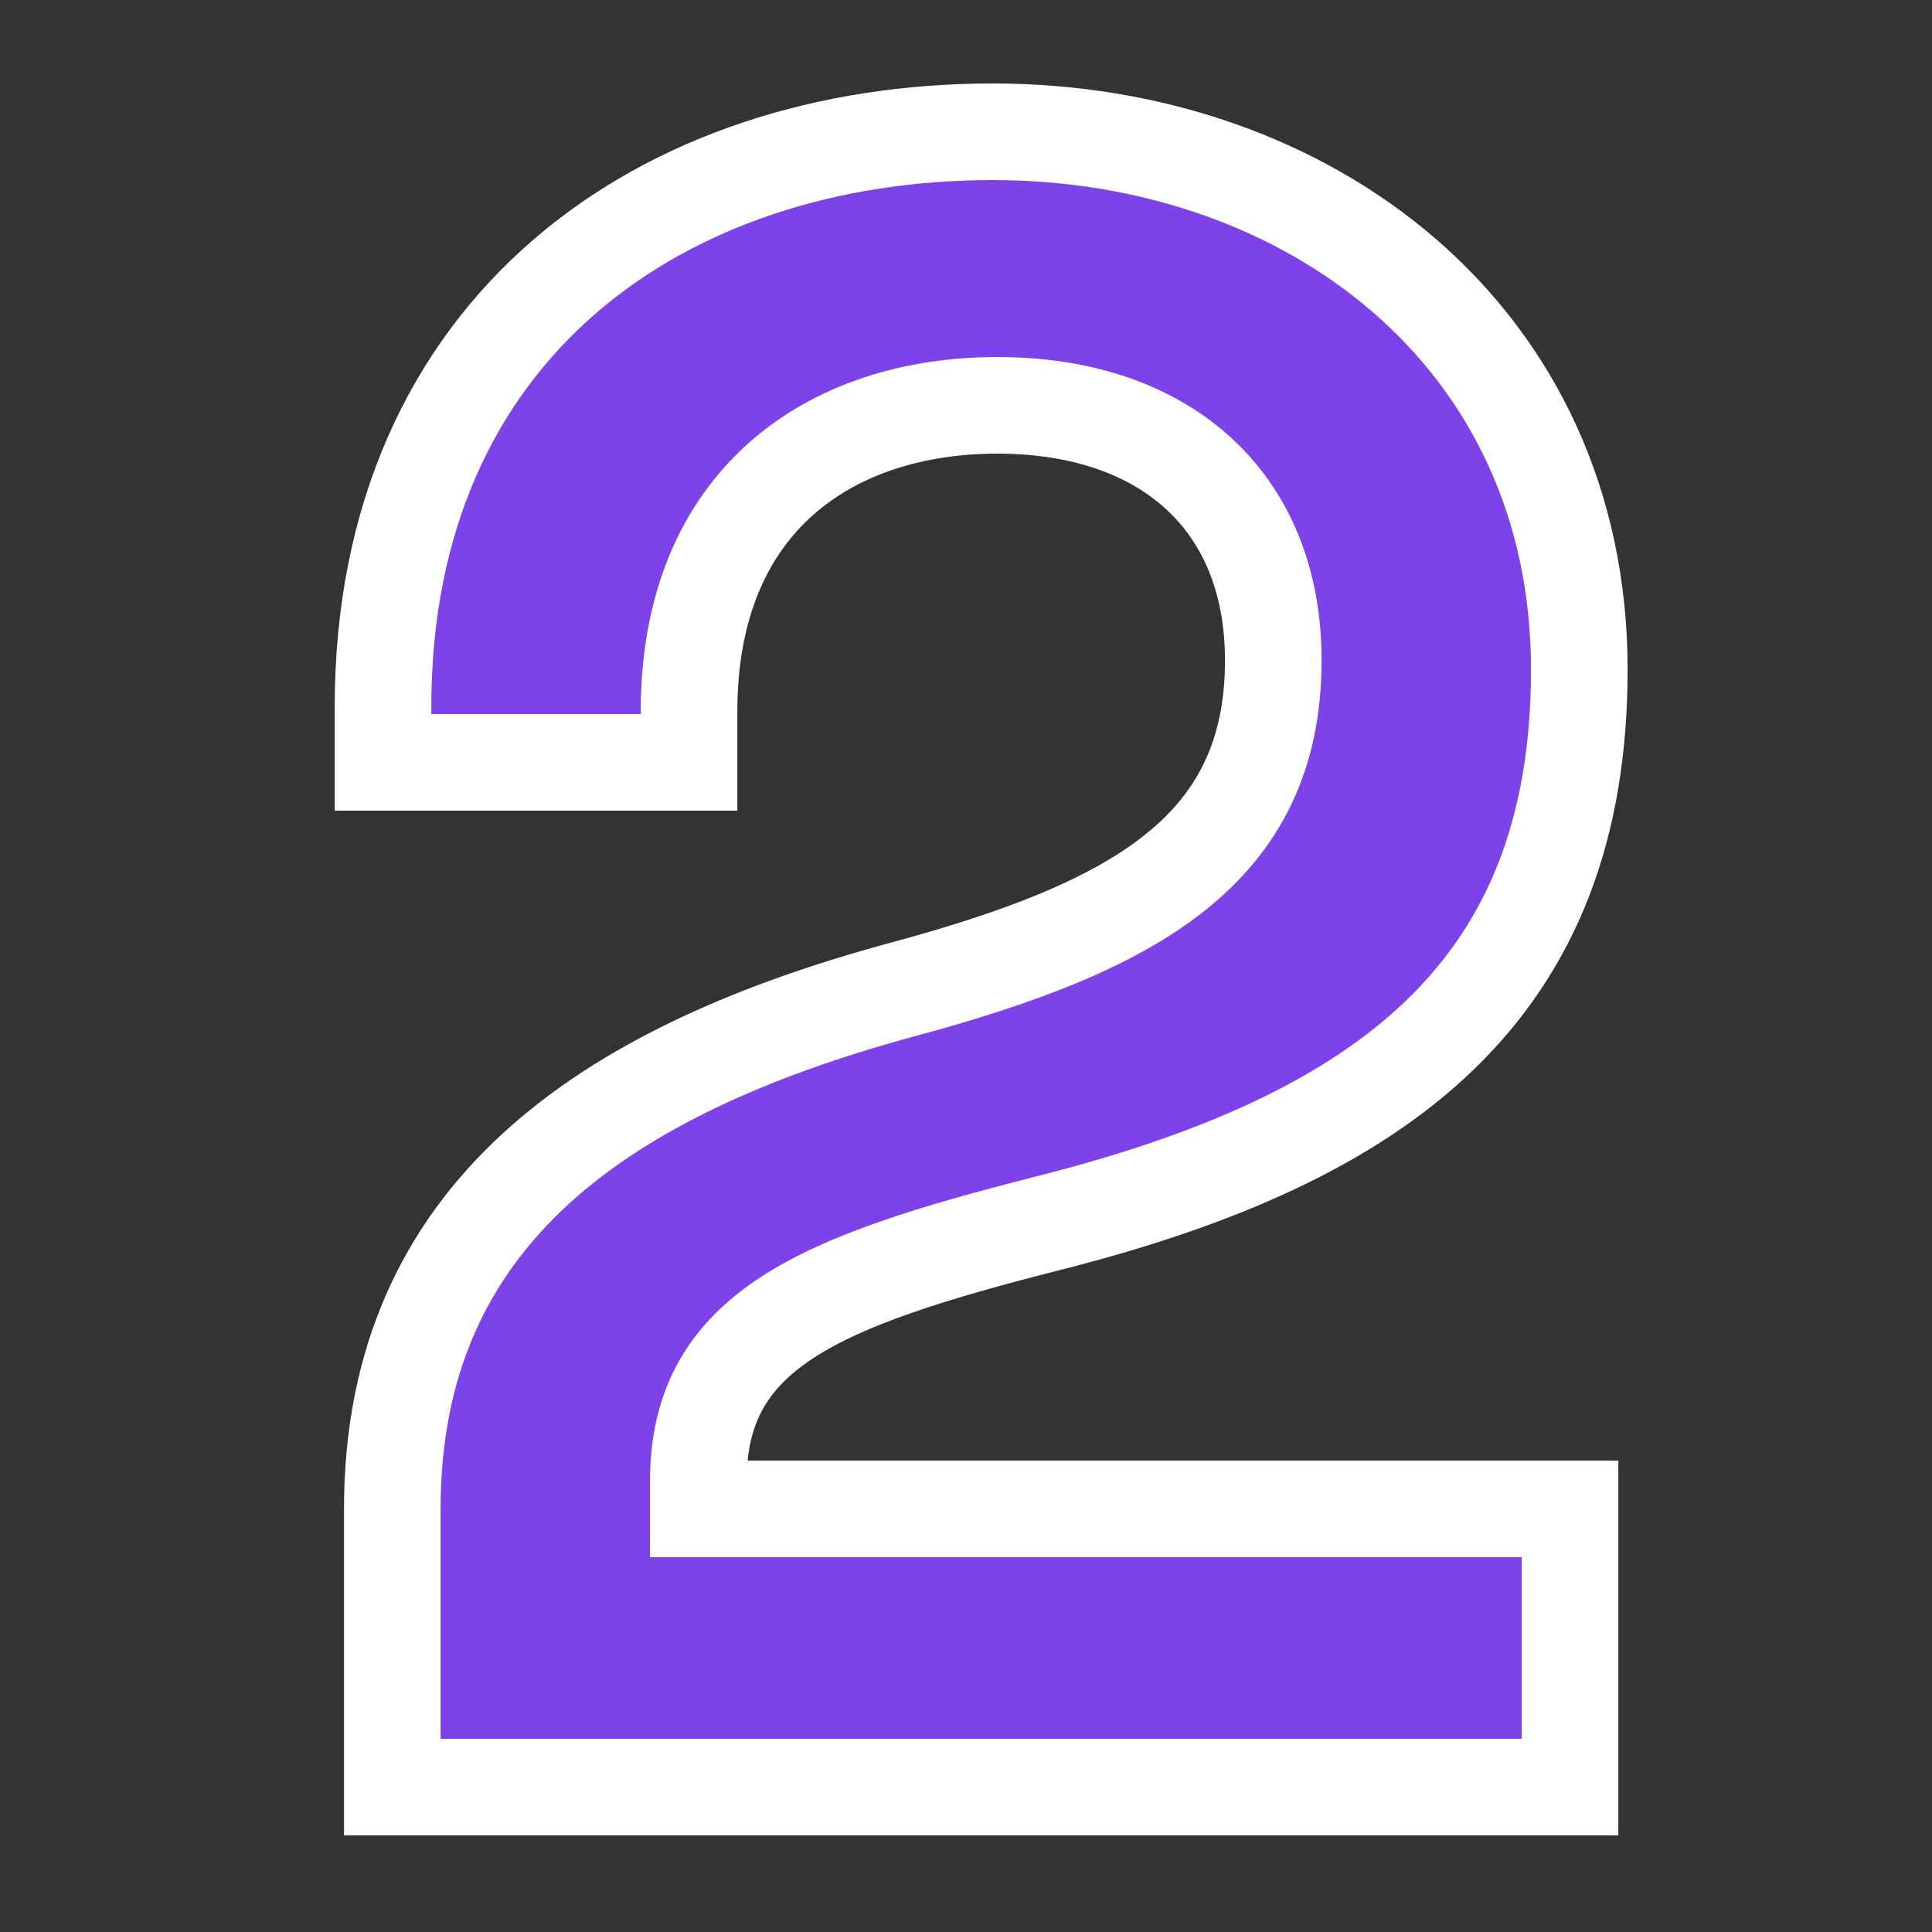
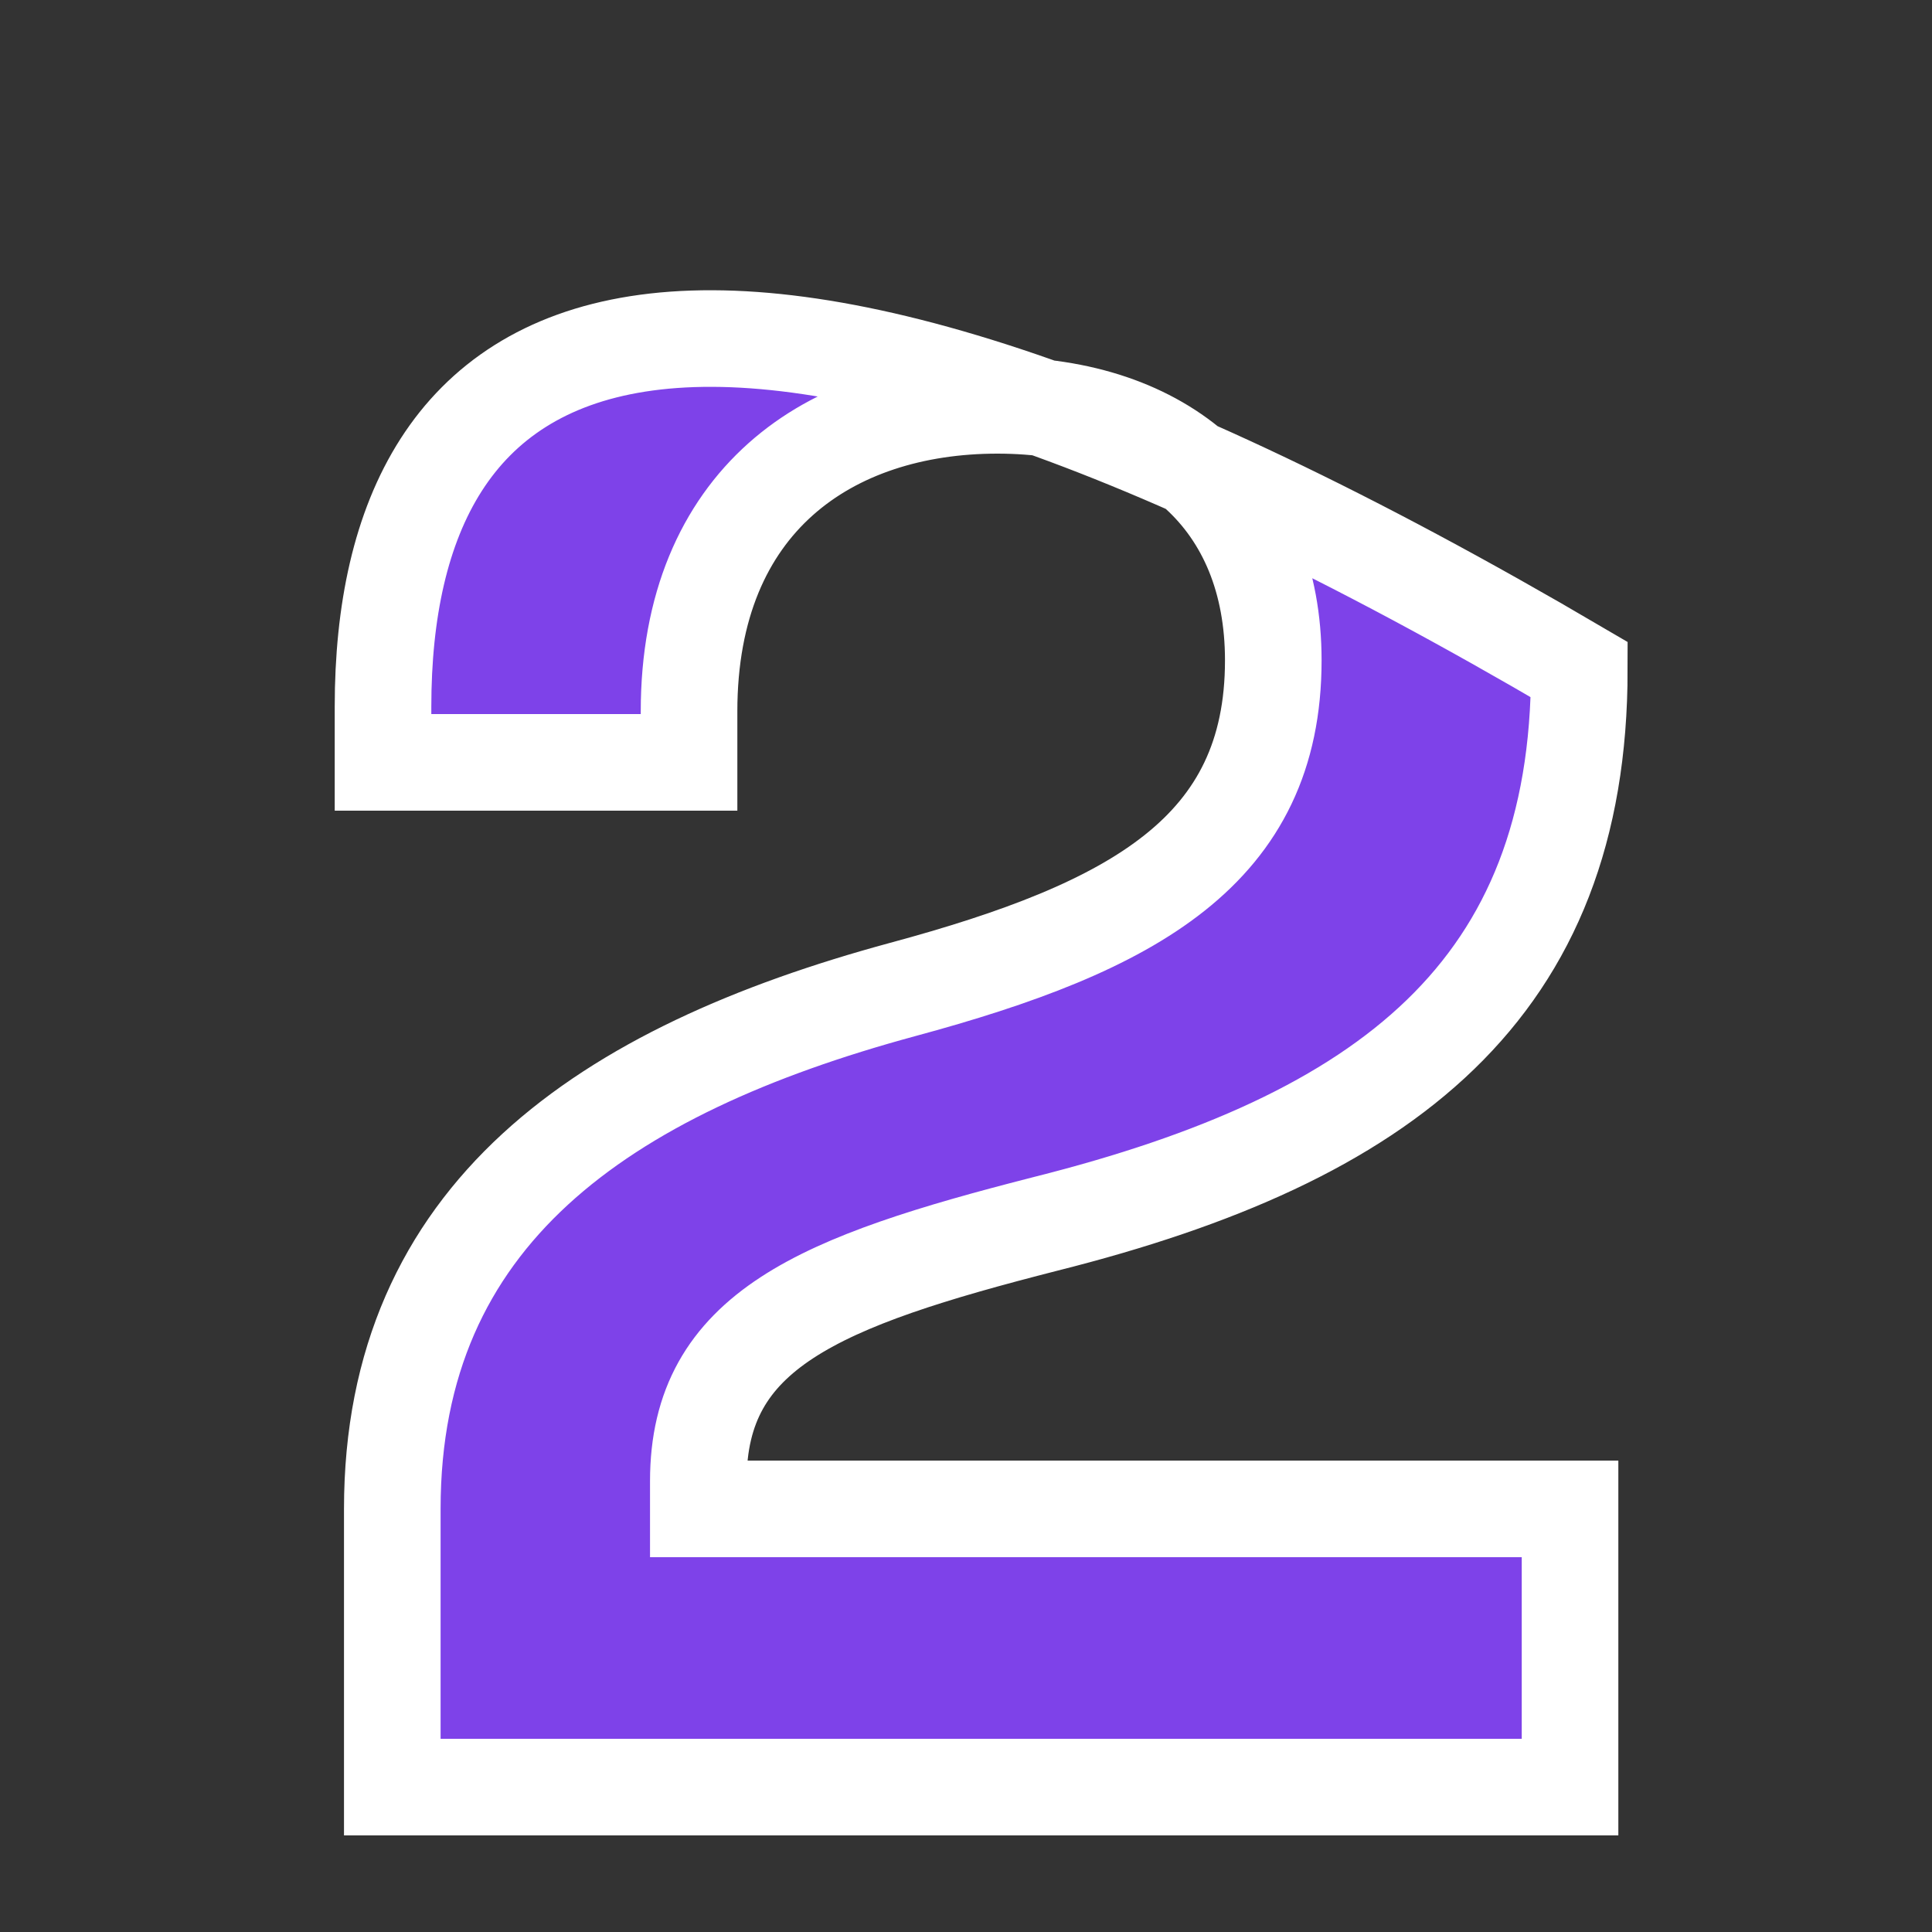
<svg xmlns="http://www.w3.org/2000/svg" width="40px" height="40px" viewBox="0 0 40 40" version="1.1">
  <rect x="0" y="0" width="40" height="40" fill="#333333" stroke="none" />
  <title>icon/number copy@1.5x</title>
  <g id="icon/number-copy" stroke="none" stroke-width="1" fill="none" fill-rule="evenodd">
-     <path d="M32.506,37 L32.506,31.24 L14.458,31.24 L14.458,30.664 C14.458,27.544 16.954,26.536 21.658,25.336 C28.714,23.56 32.698,20.488 32.698,13.864 C32.698,6.952 27.082,2.728 20.554,2.728 C13.738,2.728 7.93,6.76 7.93,14.632 L7.93,15.784 L14.266,15.784 L14.266,14.728 C14.266,10.36 17.194,8.392 20.65,8.392 C24.106,8.392 26.362,10.36 26.362,13.672 C26.362,17.608 23.482,19.192 18.682,20.488 C12.49,22.168 8.122,25.144 8.122,31.24 L8.122,37 L32.506,37 Z" id="2" stroke="#FFFFFF" stroke-width="2" fill="#7E42E9" fill-rule="nonzero" />
+     <path d="M32.506,37 L32.506,31.24 L14.458,31.24 L14.458,30.664 C14.458,27.544 16.954,26.536 21.658,25.336 C28.714,23.56 32.698,20.488 32.698,13.864 C13.738,2.728 7.93,6.76 7.93,14.632 L7.93,15.784 L14.266,15.784 L14.266,14.728 C14.266,10.36 17.194,8.392 20.65,8.392 C24.106,8.392 26.362,10.36 26.362,13.672 C26.362,17.608 23.482,19.192 18.682,20.488 C12.49,22.168 8.122,25.144 8.122,31.24 L8.122,37 L32.506,37 Z" id="2" stroke="#FFFFFF" stroke-width="2" fill="#7E42E9" fill-rule="nonzero" />
  </g>
</svg>